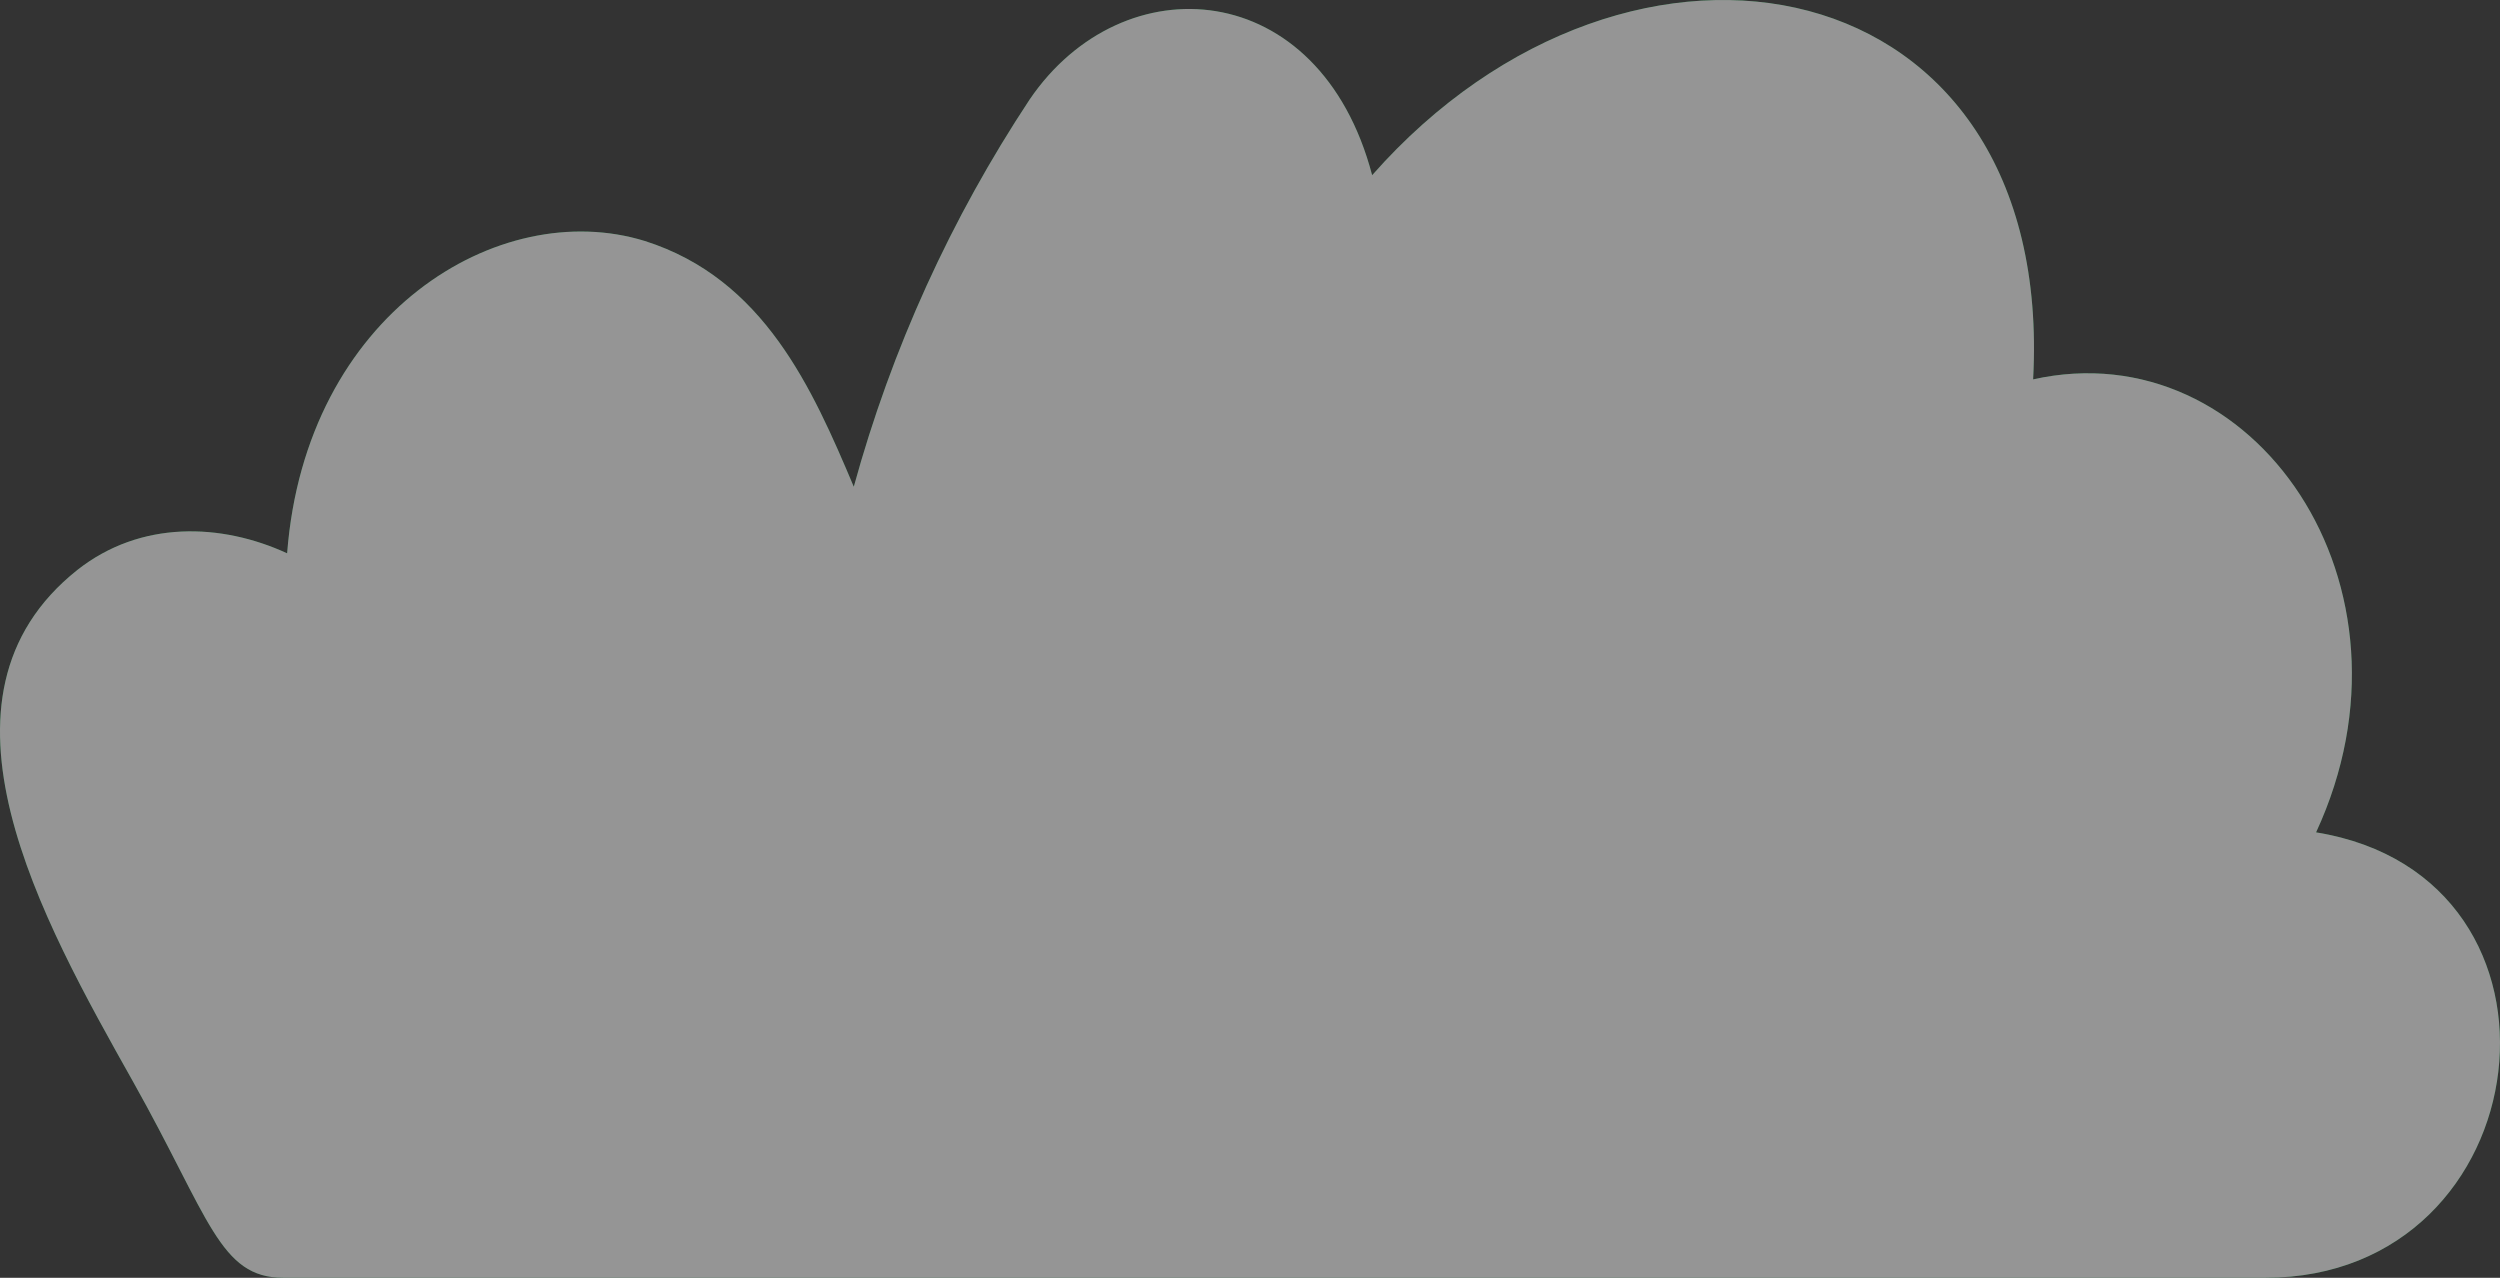
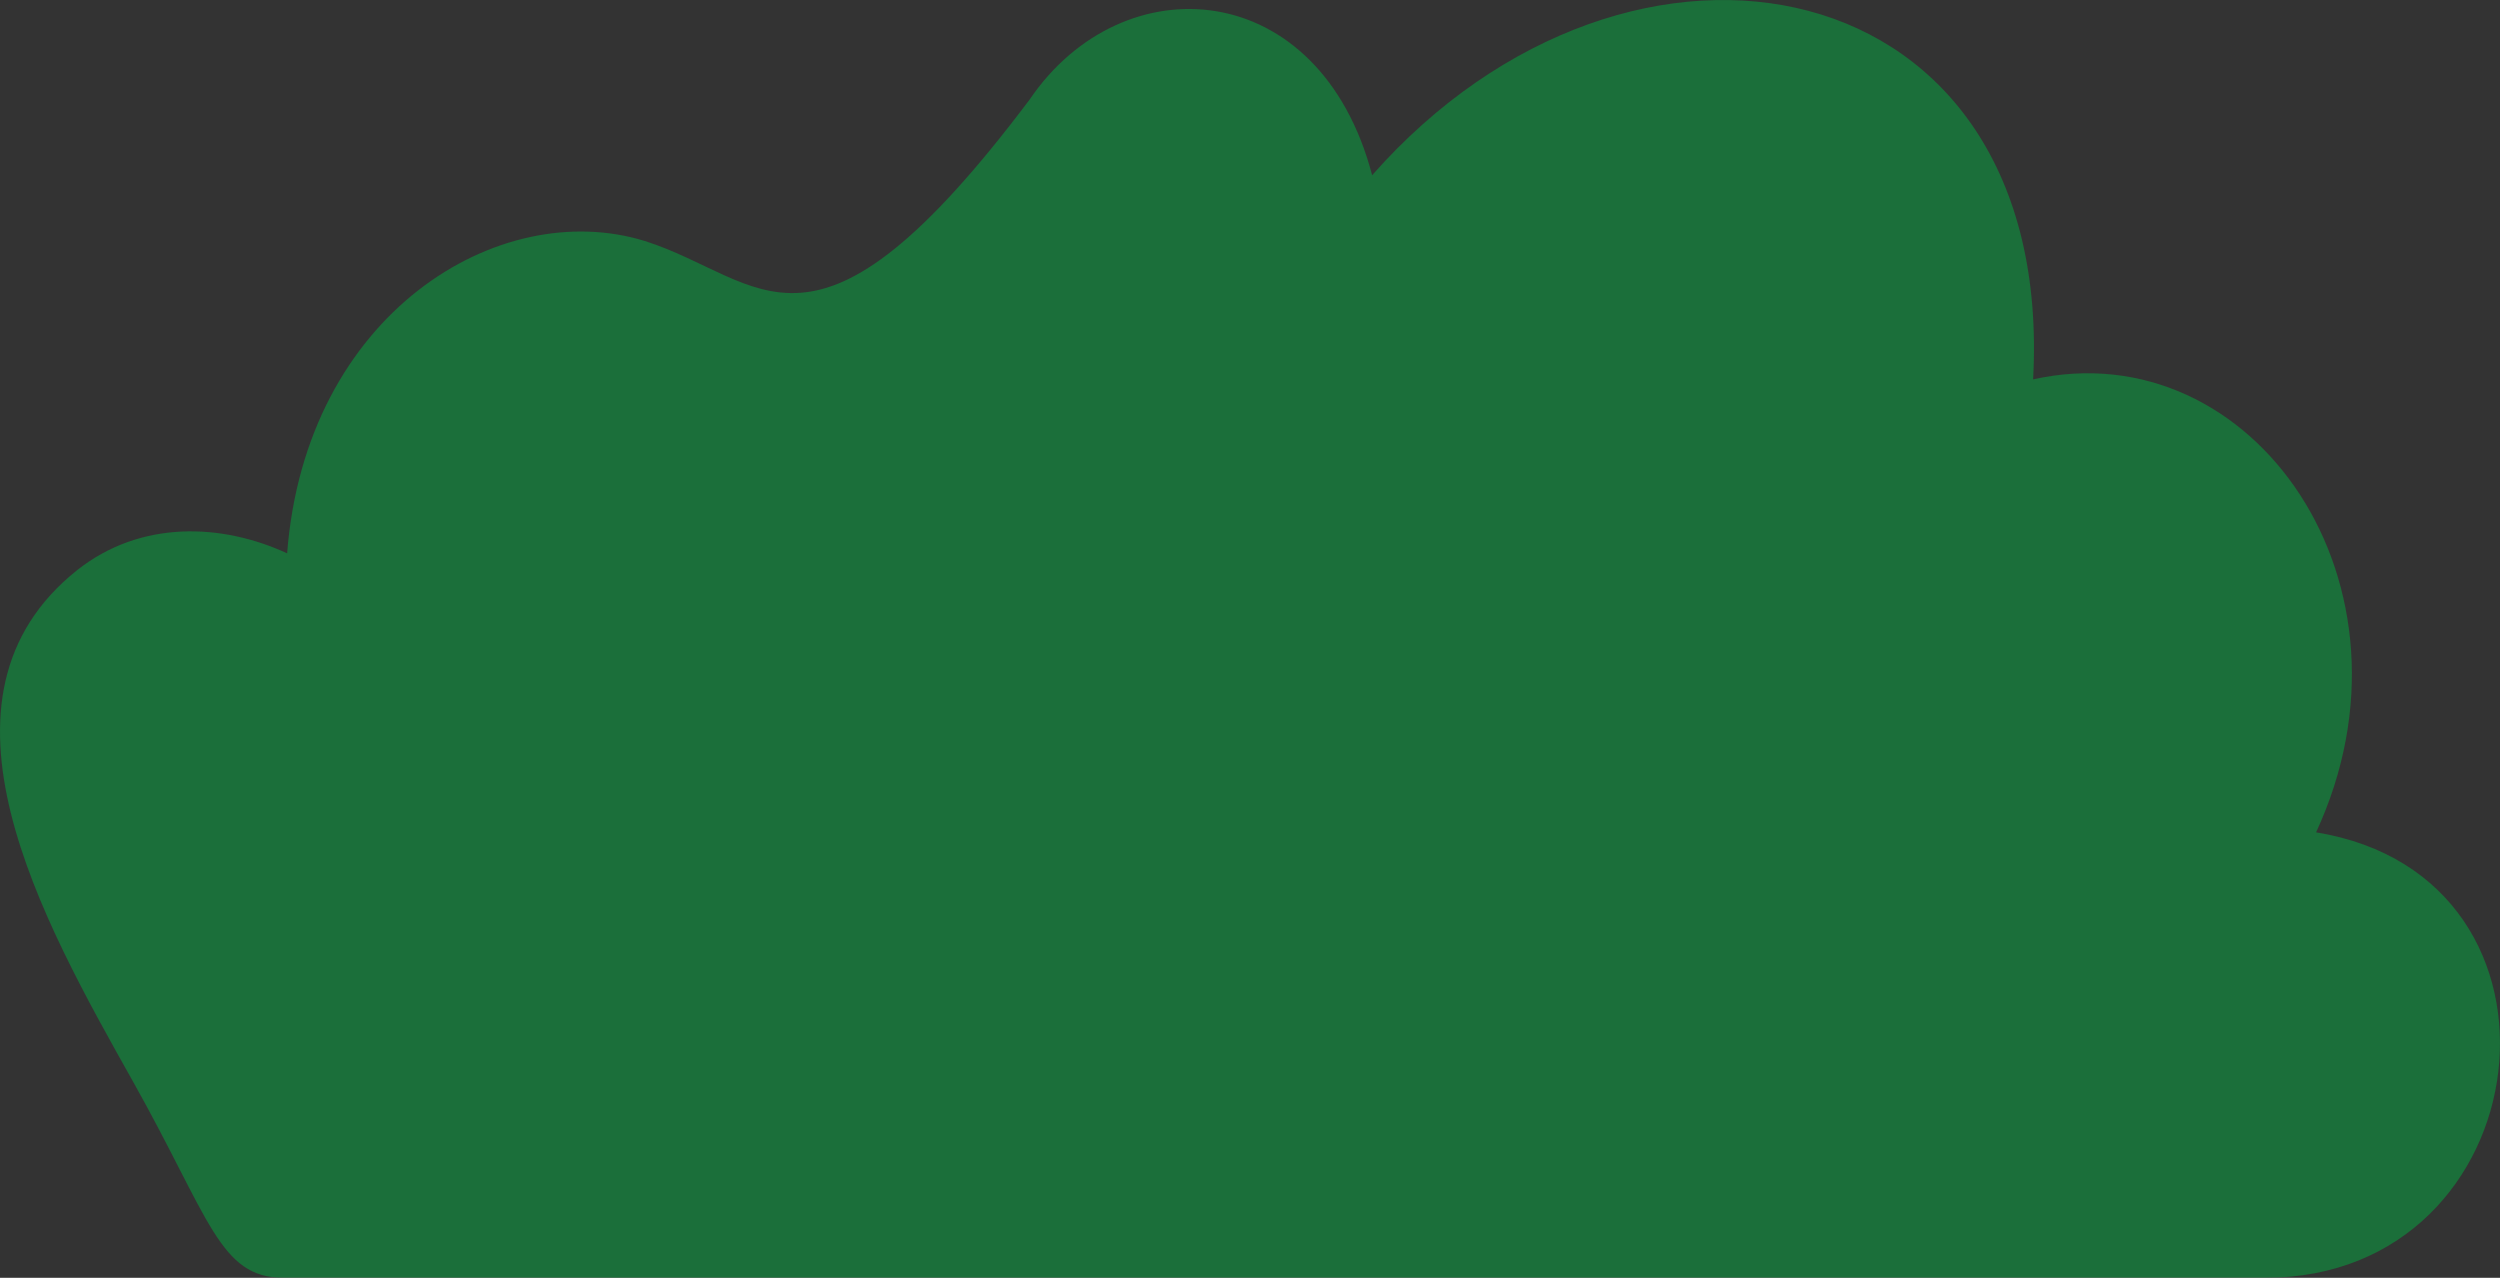
<svg xmlns="http://www.w3.org/2000/svg" width="270" height="138" viewBox="0 0 270 138" fill="none">
  <rect x="0" y="0" width="270" height="138" fill="#333333" stroke="none" />
  <g opacity="0.48">
-     <path d="M250.136 89.894C262.489 63.215 243.364 35.673 219.577 40.972C222.016 -3.882 176.282 -12.942 148.192 18.921C142.532 -2.604 121.262 -4.061 111.197 10.754C102.721 23.575 96.284 37.704 92.209 52.569C87.727 41.953 82.51 30.109 69.636 26.025C53.86 21.16 32.998 33.889 31.01 59.757C23.92 56.491 15.2 56.162 8.356 61.554C-9 75.356 4.526 99.288 14.386 116.846C22.637 131.546 23.709 138 30.603 138H33.947H244.675C274.621 137.998 279.957 94.725 250.136 89.894Z" fill="#00AF40" />
-     <path d="M250.136 89.894C262.489 63.215 243.364 35.673 219.577 40.972C222.016 -3.882 176.282 -12.942 148.192 18.921C142.532 -2.604 121.262 -4.061 111.197 10.754C102.721 23.575 96.284 37.704 92.209 52.569C87.727 41.953 82.51 30.109 69.636 26.025C53.86 21.16 32.998 33.889 31.01 59.757C23.92 56.491 15.2 56.162 8.356 61.554C-9 75.356 4.526 99.288 14.386 116.846C22.637 131.546 23.709 138 30.603 138H33.947H244.675C274.621 137.998 279.957 94.725 250.136 89.894Z" fill="white" />
+     <path d="M250.136 89.894C262.489 63.215 243.364 35.673 219.577 40.972C222.016 -3.882 176.282 -12.942 148.192 18.921C142.532 -2.604 121.262 -4.061 111.197 10.754C87.727 41.953 82.51 30.109 69.636 26.025C53.86 21.16 32.998 33.889 31.01 59.757C23.92 56.491 15.2 56.162 8.356 61.554C-9 75.356 4.526 99.288 14.386 116.846C22.637 131.546 23.709 138 30.603 138H33.947H244.675C274.621 137.998 279.957 94.725 250.136 89.894Z" fill="#00AF40" />
  </g>
</svg>